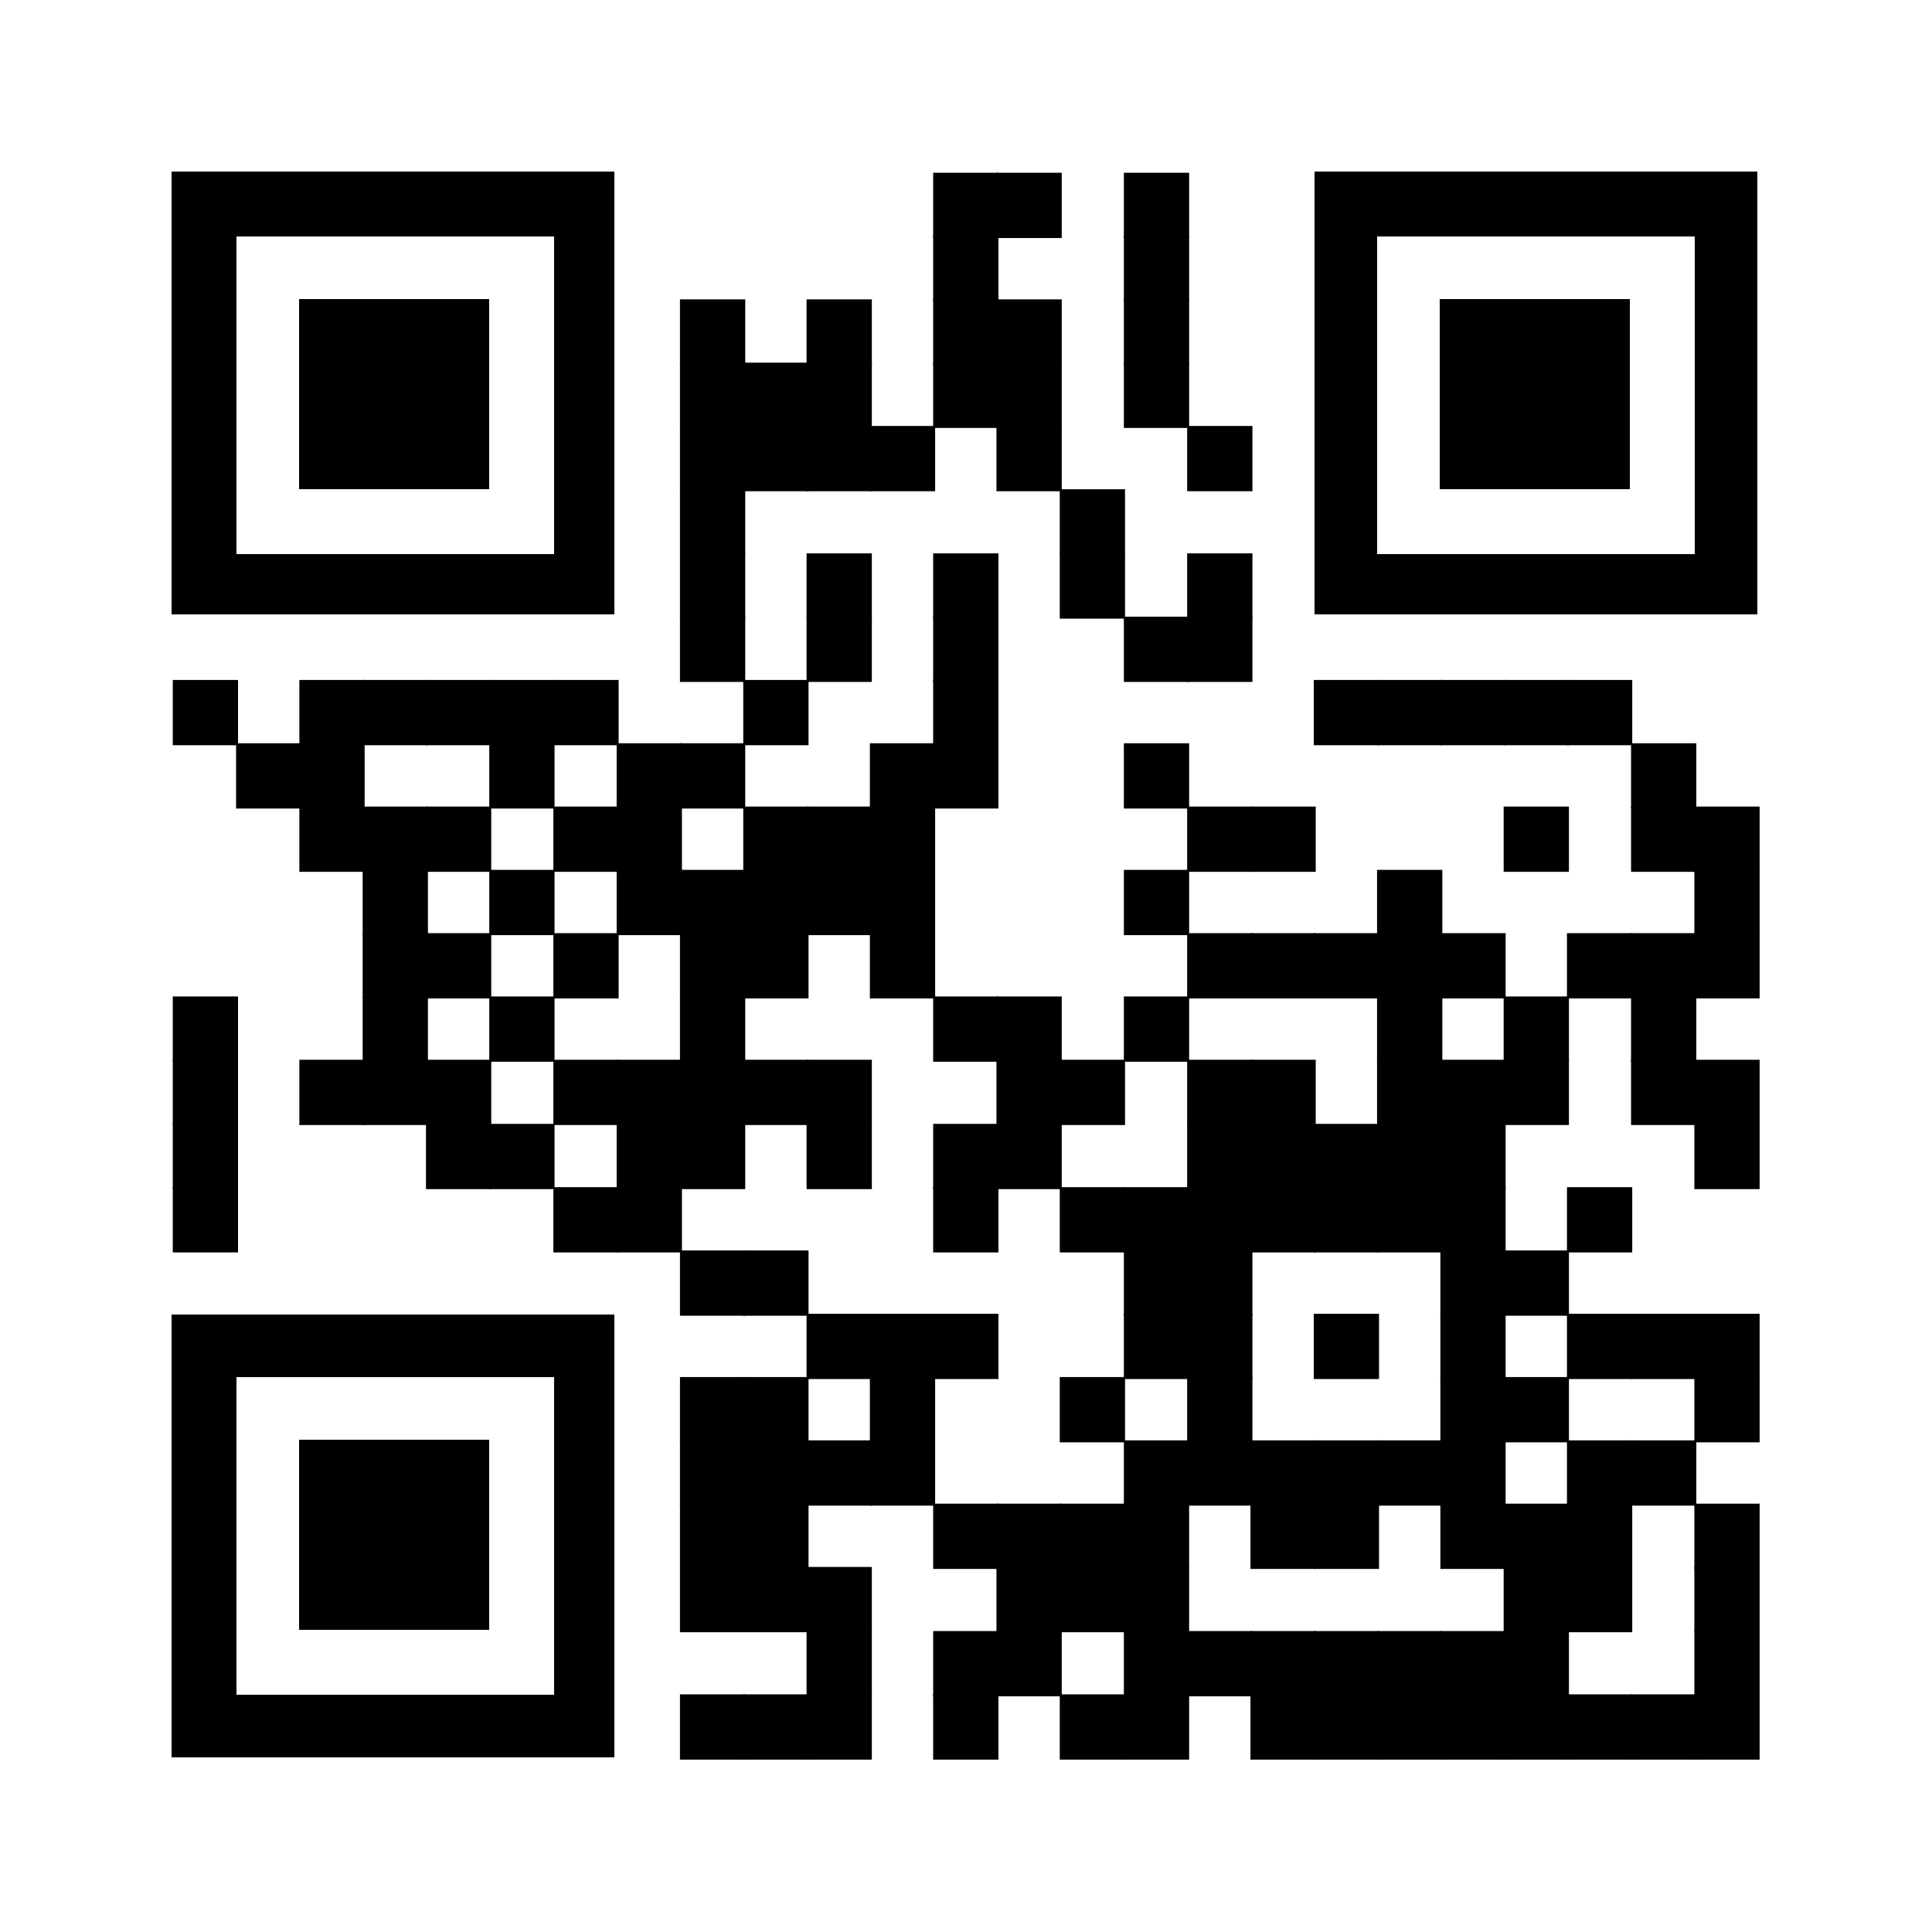
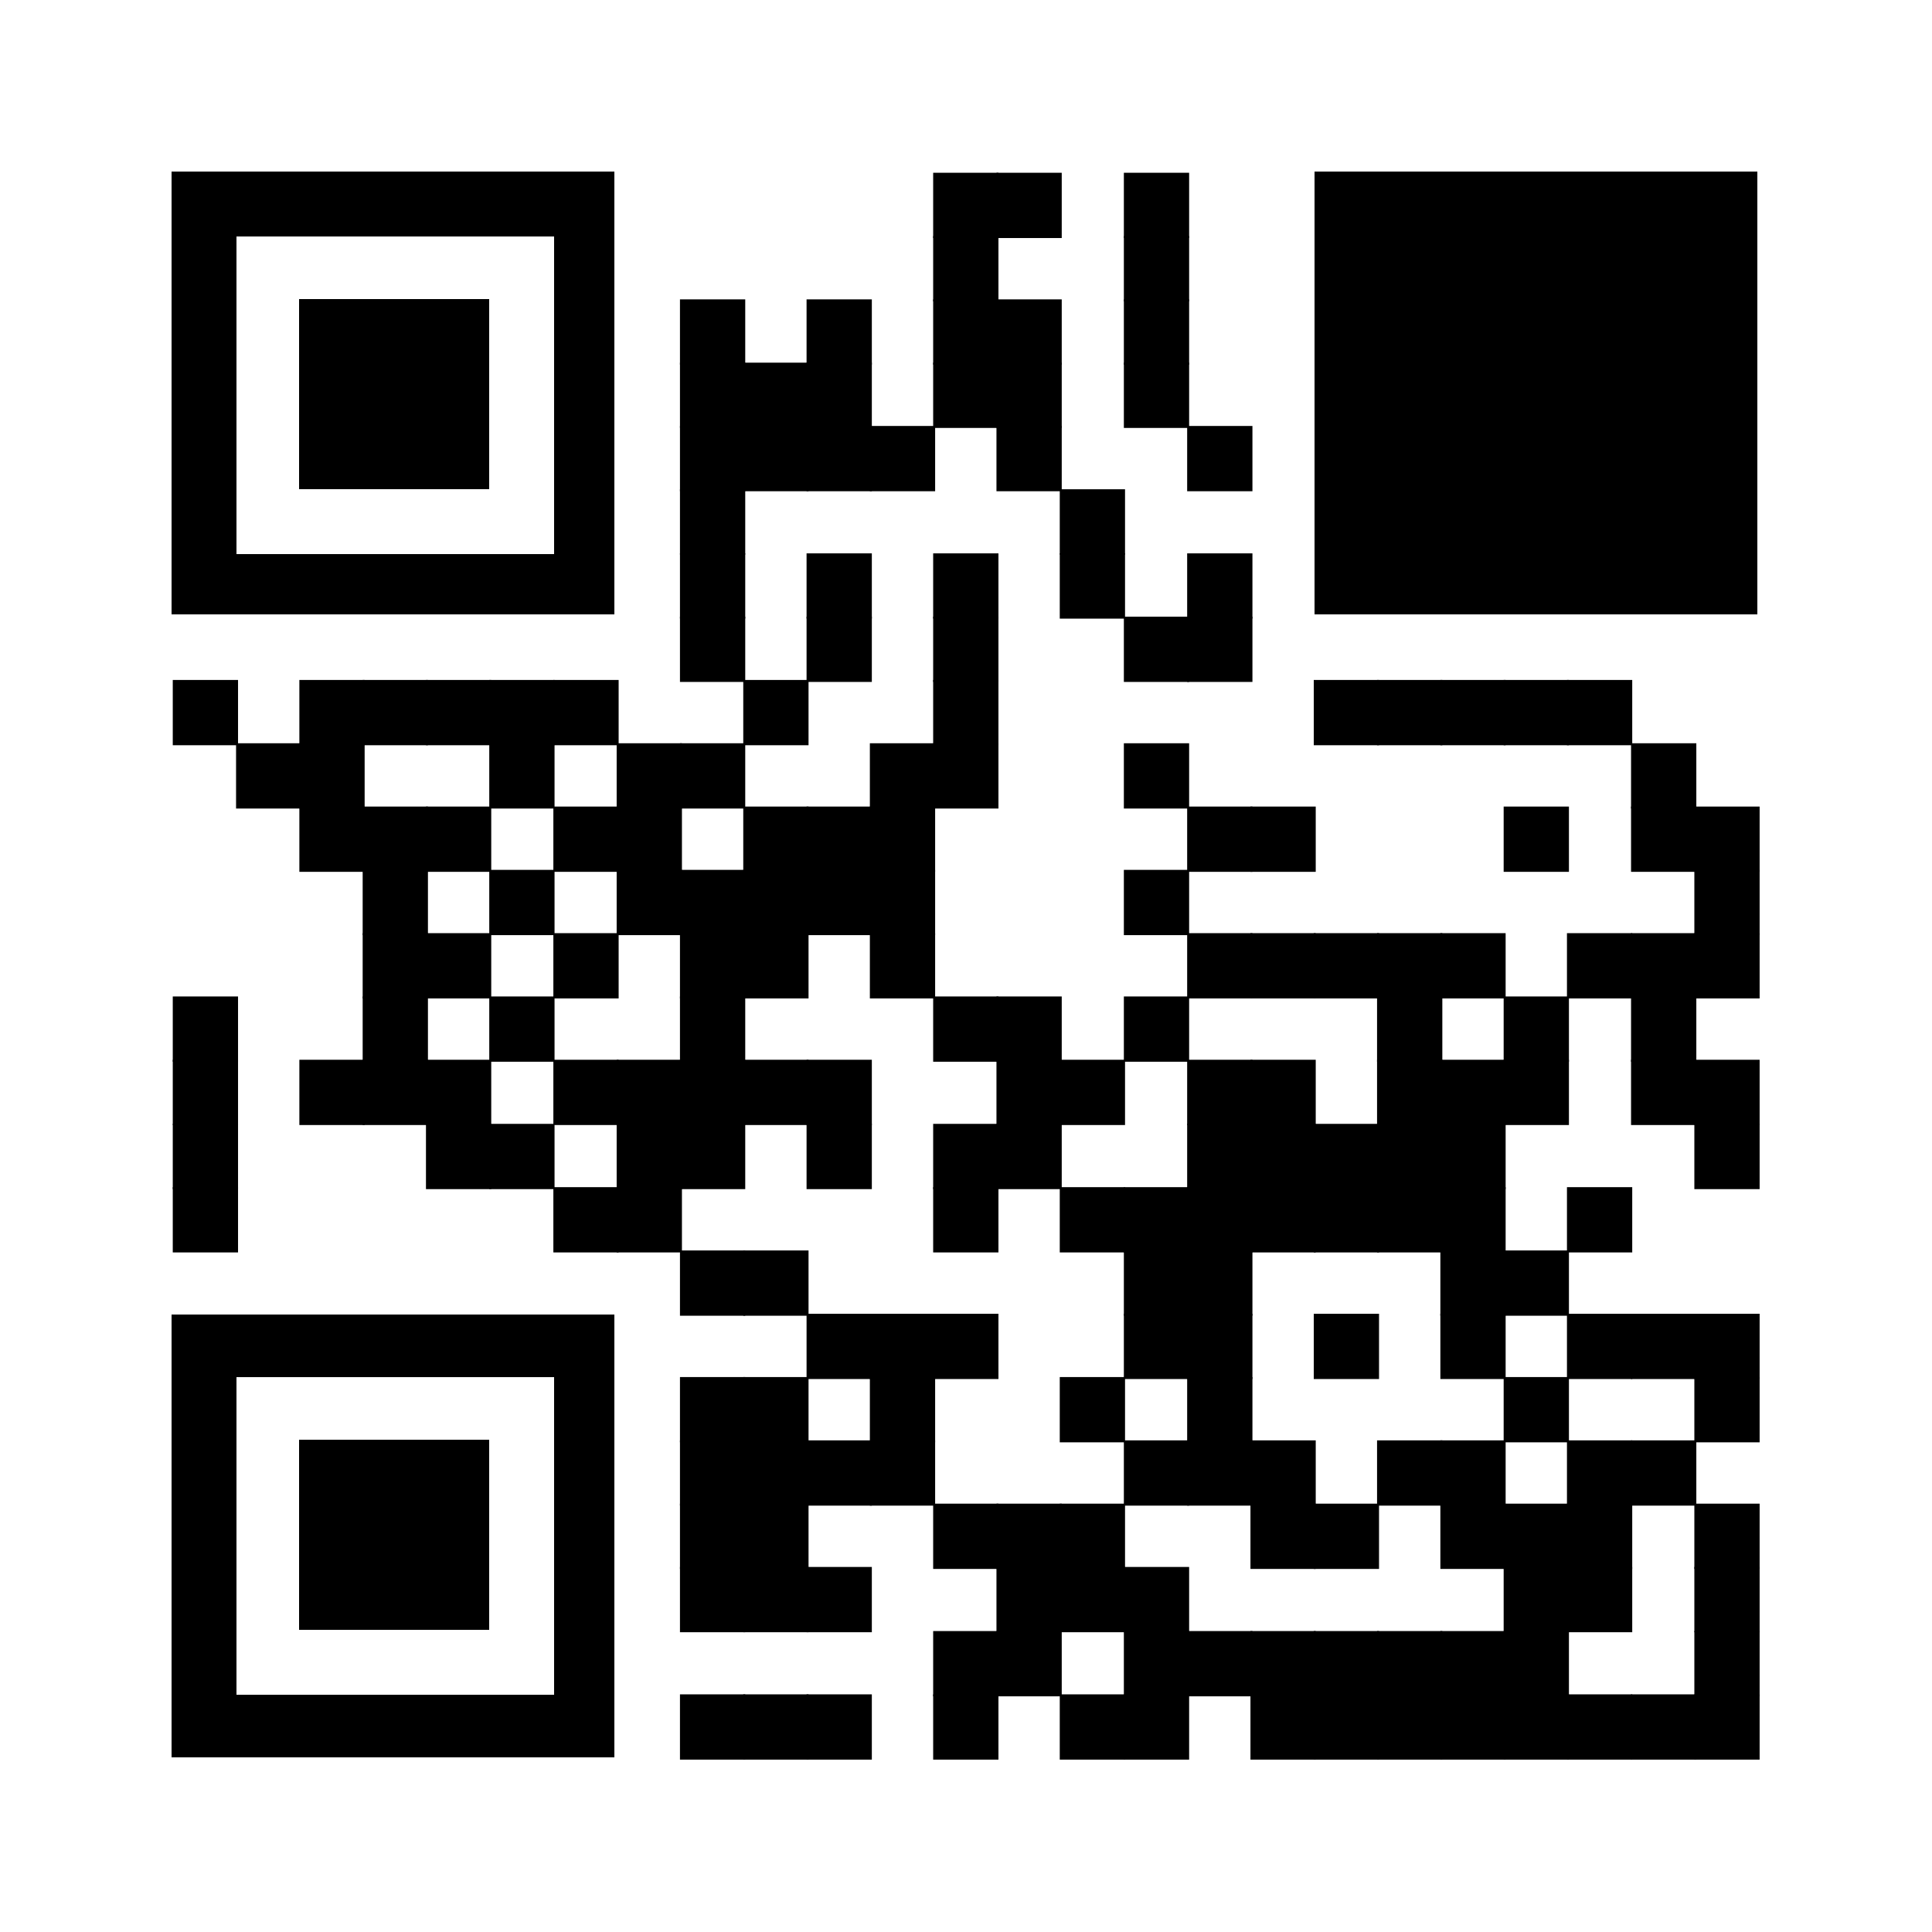
<svg xmlns="http://www.w3.org/2000/svg" version="1.1" id="Layer_1" x="0px" y="0px" viewBox="0 0 100 100" style="enable-background:new 0 0 100 100;" xml:space="preserve">
  <g>
    <g transform="translate(336,48) scale(4.12)">
      <rect x="-69.83" y="-9.48" width="0.82" height="0.82" />
    </g>
    <g transform="translate(360,48) scale(4.12)">
      <rect x="-74.86" y="-9.48" width="0.82" height="0.82" />
    </g>
    <g transform="translate(408,48) scale(4.12)">
      <rect x="-84.91" y="-9.48" width="0.82" height="0.82" />
    </g>
    <g transform="translate(336,72) scale(4.12)">
      <rect x="-69.83" y="-14.51" width="0.82" height="0.82" />
    </g>
    <g transform="translate(408,72) scale(4.12)">
      <rect x="-84.91" y="-14.51" width="0.82" height="0.82" />
    </g>
    <g transform="translate(240,96) scale(4.12)">
      <rect x="-49.71" y="-19.54" width="0.82" height="0.82" />
    </g>
    <g transform="translate(288,96) scale(4.12)">
      <rect x="-59.77" y="-19.54" width="0.82" height="0.82" />
    </g>
    <g transform="translate(336,96) scale(4.12)">
      <rect x="-69.83" y="-19.54" width="0.82" height="0.82" />
    </g>
    <g transform="translate(360,96) scale(4.12)">
      <rect x="-74.86" y="-19.54" width="0.82" height="0.82" />
    </g>
    <g transform="translate(408,96) scale(4.12)">
      <rect x="-84.91" y="-19.54" width="0.82" height="0.82" />
    </g>
    <g transform="translate(240,120) scale(4.12)">
      <rect x="-49.71" y="-24.57" width="0.82" height="0.82" />
    </g>
    <g transform="translate(264,120) scale(4.12)">
      <rect x="-54.74" y="-24.57" width="0.82" height="0.82" />
    </g>
    <g transform="translate(288,120) scale(4.12)">
      <rect x="-59.77" y="-24.57" width="0.82" height="0.82" />
    </g>
    <g transform="translate(336,120) scale(4.12)">
      <rect x="-69.83" y="-24.57" width="0.82" height="0.82" />
    </g>
    <g transform="translate(360,120) scale(4.12)">
      <rect x="-74.86" y="-24.57" width="0.82" height="0.82" />
    </g>
    <g transform="translate(408,120) scale(4.12)">
      <rect x="-84.91" y="-24.57" width="0.82" height="0.82" />
    </g>
    <g transform="translate(240,144) scale(4.12)">
      <rect x="-49.71" y="-29.6" width="0.82" height="0.82" />
    </g>
    <g transform="translate(264,144) scale(4.12)">
      <rect x="-54.74" y="-29.6" width="0.82" height="0.82" />
    </g>
    <g transform="translate(288,144) scale(4.12)">
      <rect x="-59.77" y="-29.6" width="0.82" height="0.82" />
    </g>
    <g transform="translate(312,144) scale(4.12)">
      <rect x="-64.8" y="-29.6" width="0.82" height="0.82" />
    </g>
    <g transform="translate(360,144) scale(4.12)">
      <rect x="-74.86" y="-29.6" width="0.82" height="0.82" />
    </g>
    <g transform="translate(432,144) scale(4.12)">
      <rect x="-89.94" y="-29.6" width="0.82" height="0.82" />
    </g>
    <g transform="translate(240,168) scale(4.12)">
      <rect x="-49.71" y="-34.63" width="0.82" height="0.82" />
    </g>
    <g transform="translate(384,168) scale(4.12)">
      <rect x="-79.89" y="-34.63" width="0.82" height="0.82" />
    </g>
    <g transform="translate(240,192) scale(4.12)">
      <rect x="-49.71" y="-39.65" width="0.82" height="0.82" />
    </g>
    <g transform="translate(288,192) scale(4.12)">
      <rect x="-59.77" y="-39.65" width="0.82" height="0.82" />
    </g>
    <g transform="translate(336,192) scale(4.12)">
      <rect x="-69.83" y="-39.65" width="0.82" height="0.82" />
    </g>
    <g transform="translate(384,192) scale(4.12)">
      <rect x="-79.89" y="-39.65" width="0.82" height="0.82" />
    </g>
    <g transform="translate(432,192) scale(4.12)">
      <rect x="-89.94" y="-39.65" width="0.82" height="0.82" />
    </g>
    <g transform="translate(240,216) scale(4.12)">
      <rect x="-49.71" y="-44.68" width="0.82" height="0.82" />
    </g>
    <g transform="translate(288,216) scale(4.12)">
      <rect x="-59.77" y="-44.68" width="0.82" height="0.82" />
    </g>
    <g transform="translate(336,216) scale(4.12)">
      <rect x="-69.83" y="-44.68" width="0.82" height="0.82" />
    </g>
    <g transform="translate(408,216) scale(4.12)">
      <rect x="-84.91" y="-44.68" width="0.82" height="0.82" />
    </g>
    <g transform="translate(432,216) scale(4.12)">
      <rect x="-89.94" y="-44.68" width="0.82" height="0.82" />
    </g>
    <g transform="translate(48,240) scale(4.12)">
      <rect x="-9.48" y="-49.71" width="0.82" height="0.82" />
    </g>
    <g transform="translate(96,240) scale(4.12)">
      <rect x="-19.54" y="-49.71" width="0.82" height="0.82" />
    </g>
    <g transform="translate(120,240) scale(4.12)">
      <rect x="-24.57" y="-49.71" width="0.82" height="0.82" />
    </g>
    <g transform="translate(144,240) scale(4.12)">
      <rect x="-29.6" y="-49.71" width="0.82" height="0.82" />
    </g>
    <g transform="translate(168,240) scale(4.12)">
      <rect x="-34.63" y="-49.71" width="0.82" height="0.82" />
    </g>
    <g transform="translate(192,240) scale(4.12)">
      <rect x="-39.65" y="-49.71" width="0.82" height="0.82" />
    </g>
    <g transform="translate(264,240) scale(4.12)">
      <rect x="-54.74" y="-49.71" width="0.82" height="0.82" />
    </g>
    <g transform="translate(336,240) scale(4.12)">
      <rect x="-69.83" y="-49.71" width="0.82" height="0.82" />
    </g>
    <g transform="translate(480,240) scale(4.12)">
      <rect x="-100" y="-49.71" width="0.82" height="0.82" />
    </g>
    <g transform="translate(504,240) scale(4.12)">
      <rect x="-105.03" y="-49.71" width="0.82" height="0.82" />
    </g>
    <g transform="translate(528,240) scale(4.12)">
      <rect x="-110.06" y="-49.71" width="0.82" height="0.82" />
    </g>
    <g transform="translate(552,240) scale(4.12)">
      <rect x="-115.09" y="-49.71" width="0.82" height="0.82" />
    </g>
    <g transform="translate(576,240) scale(4.12)">
      <rect x="-120.12" y="-49.71" width="0.82" height="0.82" />
    </g>
    <g transform="translate(72,264) scale(4.12)">
      <rect x="-14.51" y="-54.74" width="0.82" height="0.82" />
    </g>
    <g transform="translate(96,264) scale(4.12)">
      <rect x="-19.54" y="-54.74" width="0.82" height="0.82" />
    </g>
    <g transform="translate(168,264) scale(4.12)">
      <rect x="-34.63" y="-54.74" width="0.82" height="0.82" />
    </g>
    <g transform="translate(216,264) scale(4.12)">
      <rect x="-44.68" y="-54.74" width="0.82" height="0.82" />
    </g>
    <g transform="translate(240,264) scale(4.12)">
      <rect x="-49.71" y="-54.74" width="0.82" height="0.82" />
    </g>
    <g transform="translate(312,264) scale(4.12)">
      <rect x="-64.8" y="-54.74" width="0.82" height="0.82" />
    </g>
    <g transform="translate(336,264) scale(4.12)">
      <rect x="-69.83" y="-54.74" width="0.82" height="0.82" />
    </g>
    <g transform="translate(408,264) scale(4.12)">
      <rect x="-84.91" y="-54.74" width="0.82" height="0.82" />
    </g>
    <g transform="translate(600,264) scale(4.12)">
      <rect x="-125.14" y="-54.74" width="0.82" height="0.82" />
    </g>
    <g transform="translate(96,288) scale(4.12)">
      <rect x="-19.54" y="-59.77" width="0.82" height="0.82" />
    </g>
    <g transform="translate(120,288) scale(4.12)">
      <rect x="-24.57" y="-59.77" width="0.82" height="0.82" />
    </g>
    <g transform="translate(144,288) scale(4.12)">
      <rect x="-29.6" y="-59.77" width="0.82" height="0.82" />
    </g>
    <g transform="translate(192,288) scale(4.12)">
      <rect x="-39.65" y="-59.77" width="0.82" height="0.82" />
    </g>
    <g transform="translate(216,288) scale(4.12)">
      <rect x="-44.68" y="-59.77" width="0.82" height="0.82" />
    </g>
    <g transform="translate(264,288) scale(4.12)">
      <rect x="-54.74" y="-59.77" width="0.82" height="0.82" />
    </g>
    <g transform="translate(288,288) scale(4.12)">
      <rect x="-59.77" y="-59.77" width="0.82" height="0.82" />
    </g>
    <g transform="translate(312,288) scale(4.12)">
      <rect x="-64.8" y="-59.77" width="0.82" height="0.82" />
    </g>
    <g transform="translate(432,288) scale(4.12)">
      <rect x="-89.94" y="-59.77" width="0.82" height="0.82" />
    </g>
    <g transform="translate(456,288) scale(4.12)">
      <rect x="-94.97" y="-59.77" width="0.82" height="0.82" />
    </g>
    <g transform="translate(552,288) scale(4.12)">
      <rect x="-115.09" y="-59.77" width="0.82" height="0.82" />
    </g>
    <g transform="translate(600,288) scale(4.12)">
      <rect x="-125.14" y="-59.77" width="0.82" height="0.82" />
    </g>
    <g transform="translate(624,288) scale(4.12)">
      <rect x="-130.17" y="-59.77" width="0.82" height="0.82" />
    </g>
    <g transform="translate(120,312) scale(4.12)">
      <rect x="-24.57" y="-64.8" width="0.82" height="0.82" />
    </g>
    <g transform="translate(168,312) scale(4.12)">
      <rect x="-34.63" y="-64.8" width="0.82" height="0.82" />
    </g>
    <g transform="translate(216,312) scale(4.12)">
      <rect x="-44.68" y="-64.8" width="0.82" height="0.82" />
    </g>
    <g transform="translate(240,312) scale(4.12)">
      <rect x="-49.71" y="-64.8" width="0.82" height="0.82" />
    </g>
    <g transform="translate(264,312) scale(4.12)">
      <rect x="-54.74" y="-64.8" width="0.82" height="0.82" />
    </g>
    <g transform="translate(288,312) scale(4.12)">
      <rect x="-59.77" y="-64.8" width="0.82" height="0.82" />
    </g>
    <g transform="translate(312,312) scale(4.12)">
      <rect x="-64.8" y="-64.8" width="0.82" height="0.82" />
    </g>
    <g transform="translate(408,312) scale(4.12)">
      <rect x="-84.91" y="-64.8" width="0.82" height="0.82" />
    </g>
    <g transform="translate(504,312) scale(4.12)">
-       <rect x="-105.03" y="-64.8" width="0.82" height="0.82" />
-     </g>
+       </g>
    <g transform="translate(624,312) scale(4.12)">
      <rect x="-130.17" y="-64.8" width="0.82" height="0.82" />
    </g>
    <g transform="translate(120,336) scale(4.12)">
      <rect x="-24.57" y="-69.83" width="0.82" height="0.82" />
    </g>
    <g transform="translate(144,336) scale(4.12)">
      <rect x="-29.6" y="-69.83" width="0.82" height="0.82" />
    </g>
    <g transform="translate(192,336) scale(4.12)">
      <rect x="-39.65" y="-69.83" width="0.82" height="0.82" />
    </g>
    <g transform="translate(240,336) scale(4.12)">
      <rect x="-49.71" y="-69.83" width="0.82" height="0.82" />
    </g>
    <g transform="translate(264,336) scale(4.12)">
      <rect x="-54.74" y="-69.83" width="0.82" height="0.82" />
    </g>
    <g transform="translate(312,336) scale(4.12)">
      <rect x="-64.8" y="-69.83" width="0.82" height="0.82" />
    </g>
    <g transform="translate(432,336) scale(4.12)">
      <rect x="-89.94" y="-69.83" width="0.82" height="0.82" />
    </g>
    <g transform="translate(456,336) scale(4.12)">
      <rect x="-94.97" y="-69.83" width="0.82" height="0.82" />
    </g>
    <g transform="translate(480,336) scale(4.12)">
      <rect x="-100" y="-69.83" width="0.82" height="0.82" />
    </g>
    <g transform="translate(504,336) scale(4.12)">
      <rect x="-105.03" y="-69.83" width="0.82" height="0.82" />
    </g>
    <g transform="translate(528,336) scale(4.12)">
      <rect x="-110.06" y="-69.83" width="0.82" height="0.82" />
    </g>
    <g transform="translate(576,336) scale(4.12)">
      <rect x="-120.12" y="-69.83" width="0.82" height="0.82" />
    </g>
    <g transform="translate(600,336) scale(4.12)">
      <rect x="-125.14" y="-69.83" width="0.82" height="0.82" />
    </g>
    <g transform="translate(624,336) scale(4.12)">
      <rect x="-130.17" y="-69.83" width="0.82" height="0.82" />
    </g>
    <g transform="translate(48,360) scale(4.12)">
      <rect x="-9.48" y="-74.86" width="0.82" height="0.82" />
    </g>
    <g transform="translate(120,360) scale(4.12)">
      <rect x="-24.57" y="-74.86" width="0.82" height="0.82" />
    </g>
    <g transform="translate(168,360) scale(4.12)">
      <rect x="-34.63" y="-74.86" width="0.82" height="0.82" />
    </g>
    <g transform="translate(240,360) scale(4.12)">
      <rect x="-49.71" y="-74.86" width="0.82" height="0.82" />
    </g>
    <g transform="translate(336,360) scale(4.12)">
      <rect x="-69.83" y="-74.86" width="0.82" height="0.82" />
    </g>
    <g transform="translate(360,360) scale(4.12)">
      <rect x="-74.86" y="-74.86" width="0.82" height="0.82" />
    </g>
    <g transform="translate(408,360) scale(4.12)">
      <rect x="-84.91" y="-74.86" width="0.82" height="0.82" />
    </g>
    <g transform="translate(504,360) scale(4.12)">
      <rect x="-105.03" y="-74.86" width="0.82" height="0.82" />
    </g>
    <g transform="translate(552,360) scale(4.12)">
      <rect x="-115.09" y="-74.86" width="0.82" height="0.82" />
    </g>
    <g transform="translate(600,360) scale(4.12)">
      <rect x="-125.14" y="-74.86" width="0.82" height="0.82" />
    </g>
    <g transform="translate(48,384) scale(4.12)">
      <rect x="-9.48" y="-79.89" width="0.82" height="0.82" />
    </g>
    <g transform="translate(96,384) scale(4.12)">
      <rect x="-19.54" y="-79.89" width="0.82" height="0.82" />
    </g>
    <g transform="translate(120,384) scale(4.12)">
      <rect x="-24.57" y="-79.89" width="0.82" height="0.82" />
    </g>
    <g transform="translate(144,384) scale(4.12)">
      <rect x="-29.6" y="-79.89" width="0.82" height="0.82" />
    </g>
    <g transform="translate(192,384) scale(4.12)">
      <rect x="-39.65" y="-79.89" width="0.82" height="0.82" />
    </g>
    <g transform="translate(216,384) scale(4.12)">
      <rect x="-44.68" y="-79.89" width="0.82" height="0.82" />
    </g>
    <g transform="translate(240,384) scale(4.12)">
      <rect x="-49.71" y="-79.89" width="0.82" height="0.82" />
    </g>
    <g transform="translate(264,384) scale(4.12)">
      <rect x="-54.74" y="-79.89" width="0.82" height="0.82" />
    </g>
    <g transform="translate(288,384) scale(4.12)">
      <rect x="-59.77" y="-79.89" width="0.82" height="0.82" />
    </g>
    <g transform="translate(360,384) scale(4.12)">
      <rect x="-74.86" y="-79.89" width="0.82" height="0.82" />
    </g>
    <g transform="translate(384,384) scale(4.12)">
      <rect x="-79.89" y="-79.89" width="0.82" height="0.82" />
    </g>
    <g transform="translate(432,384) scale(4.12)">
      <rect x="-89.94" y="-79.89" width="0.82" height="0.82" />
    </g>
    <g transform="translate(456,384) scale(4.12)">
      <rect x="-94.97" y="-79.89" width="0.82" height="0.82" />
    </g>
    <g transform="translate(504,384) scale(4.12)">
      <rect x="-105.03" y="-79.89" width="0.82" height="0.82" />
    </g>
    <g transform="translate(528,384) scale(4.12)">
      <rect x="-110.06" y="-79.89" width="0.82" height="0.82" />
    </g>
    <g transform="translate(552,384) scale(4.12)">
      <rect x="-115.09" y="-79.89" width="0.82" height="0.82" />
    </g>
    <g transform="translate(600,384) scale(4.12)">
      <rect x="-125.14" y="-79.89" width="0.82" height="0.82" />
    </g>
    <g transform="translate(624,384) scale(4.12)">
      <rect x="-130.17" y="-79.89" width="0.82" height="0.82" />
    </g>
    <g transform="translate(48,408) scale(4.12)">
      <rect x="-9.48" y="-84.91" width="0.82" height="0.82" />
    </g>
    <g transform="translate(144,408) scale(4.12)">
      <rect x="-29.6" y="-84.91" width="0.82" height="0.82" />
    </g>
    <g transform="translate(168,408) scale(4.12)">
      <rect x="-34.63" y="-84.91" width="0.82" height="0.82" />
    </g>
    <g transform="translate(216,408) scale(4.12)">
      <rect x="-44.68" y="-84.91" width="0.82" height="0.82" />
    </g>
    <g transform="translate(240,408) scale(4.12)">
      <rect x="-49.71" y="-84.91" width="0.82" height="0.82" />
    </g>
    <g transform="translate(288,408) scale(4.12)">
      <rect x="-59.77" y="-84.91" width="0.82" height="0.82" />
    </g>
    <g transform="translate(336,408) scale(4.12)">
      <rect x="-69.83" y="-84.91" width="0.82" height="0.82" />
    </g>
    <g transform="translate(360,408) scale(4.12)">
      <rect x="-74.86" y="-84.91" width="0.82" height="0.82" />
    </g>
    <g transform="translate(432,408) scale(4.12)">
      <rect x="-89.94" y="-84.91" width="0.82" height="0.82" />
    </g>
    <g transform="translate(456,408) scale(4.12)">
      <rect x="-94.97" y="-84.91" width="0.82" height="0.82" />
    </g>
    <g transform="translate(480,408) scale(4.12)">
      <rect x="-100" y="-84.91" width="0.82" height="0.82" />
    </g>
    <g transform="translate(504,408) scale(4.12)">
      <rect x="-105.03" y="-84.91" width="0.82" height="0.82" />
    </g>
    <g transform="translate(528,408) scale(4.12)">
      <rect x="-110.06" y="-84.91" width="0.82" height="0.82" />
    </g>
    <g transform="translate(624,408) scale(4.12)">
      <rect x="-130.17" y="-84.91" width="0.82" height="0.82" />
    </g>
    <g transform="translate(48,432) scale(4.12)">
      <rect x="-9.48" y="-89.94" width="0.82" height="0.82" />
    </g>
    <g transform="translate(192,432) scale(4.12)">
      <rect x="-39.65" y="-89.94" width="0.82" height="0.82" />
    </g>
    <g transform="translate(216,432) scale(4.12)">
      <rect x="-44.68" y="-89.94" width="0.82" height="0.82" />
    </g>
    <g transform="translate(336,432) scale(4.12)">
      <rect x="-69.83" y="-89.94" width="0.82" height="0.82" />
    </g>
    <g transform="translate(384,432) scale(4.12)">
      <rect x="-79.89" y="-89.94" width="0.82" height="0.82" />
    </g>
    <g transform="translate(408,432) scale(4.12)">
      <rect x="-84.91" y="-89.94" width="0.82" height="0.82" />
    </g>
    <g transform="translate(432,432) scale(4.12)">
      <rect x="-89.94" y="-89.94" width="0.82" height="0.82" />
    </g>
    <g transform="translate(456,432) scale(4.12)">
      <rect x="-94.97" y="-89.94" width="0.82" height="0.82" />
    </g>
    <g transform="translate(480,432) scale(4.12)">
      <rect x="-100" y="-89.94" width="0.82" height="0.82" />
    </g>
    <g transform="translate(504,432) scale(4.12)">
      <rect x="-105.03" y="-89.94" width="0.82" height="0.82" />
    </g>
    <g transform="translate(528,432) scale(4.12)">
      <rect x="-110.06" y="-89.94" width="0.82" height="0.82" />
    </g>
    <g transform="translate(576,432) scale(4.12)">
      <rect x="-120.12" y="-89.94" width="0.82" height="0.82" />
    </g>
    <g transform="translate(240,456) scale(4.12)">
      <rect x="-49.71" y="-94.97" width="0.82" height="0.82" />
    </g>
    <g transform="translate(264,456) scale(4.12)">
      <rect x="-54.74" y="-94.97" width="0.82" height="0.82" />
    </g>
    <g transform="translate(408,456) scale(4.12)">
      <rect x="-84.91" y="-94.97" width="0.82" height="0.82" />
    </g>
    <g transform="translate(432,456) scale(4.12)">
      <rect x="-89.94" y="-94.97" width="0.82" height="0.82" />
    </g>
    <g transform="translate(528,456) scale(4.12)">
      <rect x="-110.06" y="-94.97" width="0.82" height="0.82" />
    </g>
    <g transform="translate(552,456) scale(4.12)">
      <rect x="-115.09" y="-94.97" width="0.82" height="0.82" />
    </g>
    <g transform="translate(288,480) scale(4.12)">
      <rect x="-59.77" y="-100" width="0.82" height="0.82" />
    </g>
    <g transform="translate(312,480) scale(4.12)">
      <rect x="-64.8" y="-100" width="0.82" height="0.82" />
    </g>
    <g transform="translate(336,480) scale(4.12)">
      <rect x="-69.83" y="-100" width="0.82" height="0.82" />
    </g>
    <g transform="translate(408,480) scale(4.12)">
      <rect x="-84.91" y="-100" width="0.82" height="0.82" />
    </g>
    <g transform="translate(432,480) scale(4.12)">
      <rect x="-89.94" y="-100" width="0.82" height="0.82" />
    </g>
    <g transform="translate(480,480) scale(4.12)">
      <rect x="-100" y="-100" width="0.82" height="0.82" />
    </g>
    <g transform="translate(528,480) scale(4.12)">
      <rect x="-110.06" y="-100" width="0.82" height="0.82" />
    </g>
    <g transform="translate(576,480) scale(4.12)">
      <rect x="-120.12" y="-100" width="0.82" height="0.82" />
    </g>
    <g transform="translate(600,480) scale(4.12)">
      <rect x="-125.14" y="-100" width="0.82" height="0.82" />
    </g>
    <g transform="translate(624,480) scale(4.12)">
      <rect x="-130.17" y="-100" width="0.82" height="0.82" />
    </g>
    <g transform="translate(240,504) scale(4.12)">
      <rect x="-49.71" y="-105.03" width="0.82" height="0.82" />
    </g>
    <g transform="translate(264,504) scale(4.12)">
      <rect x="-54.74" y="-105.03" width="0.82" height="0.82" />
    </g>
    <g transform="translate(312,504) scale(4.12)">
      <rect x="-64.8" y="-105.03" width="0.82" height="0.82" />
    </g>
    <g transform="translate(384,504) scale(4.12)">
      <rect x="-79.89" y="-105.03" width="0.82" height="0.82" />
    </g>
    <g transform="translate(432,504) scale(4.12)">
      <rect x="-89.94" y="-105.03" width="0.82" height="0.82" />
    </g>
    <g transform="translate(528,504) scale(4.12)">
-       <rect x="-110.06" y="-105.03" width="0.82" height="0.82" />
-     </g>
+       </g>
    <g transform="translate(552,504) scale(4.12)">
      <rect x="-115.09" y="-105.03" width="0.82" height="0.82" />
    </g>
    <g transform="translate(624,504) scale(4.12)">
      <rect x="-130.17" y="-105.03" width="0.82" height="0.82" />
    </g>
    <g transform="translate(240,528) scale(4.12)">
      <rect x="-49.71" y="-110.06" width="0.82" height="0.82" />
    </g>
    <g transform="translate(264,528) scale(4.12)">
      <rect x="-54.74" y="-110.06" width="0.82" height="0.82" />
    </g>
    <g transform="translate(288,528) scale(4.12)">
      <rect x="-59.77" y="-110.06" width="0.82" height="0.82" />
    </g>
    <g transform="translate(312,528) scale(4.12)">
      <rect x="-64.8" y="-110.06" width="0.82" height="0.82" />
    </g>
    <g transform="translate(408,528) scale(4.12)">
      <rect x="-84.91" y="-110.06" width="0.82" height="0.82" />
    </g>
    <g transform="translate(432,528) scale(4.12)">
      <rect x="-89.94" y="-110.06" width="0.82" height="0.82" />
    </g>
    <g transform="translate(456,528) scale(4.12)">
      <rect x="-94.97" y="-110.06" width="0.82" height="0.82" />
    </g>
    <g transform="translate(480,528) scale(4.12)">
-       <rect x="-100" y="-110.06" width="0.82" height="0.82" />
-     </g>
+       </g>
    <g transform="translate(504,528) scale(4.12)">
      <rect x="-105.03" y="-110.06" width="0.82" height="0.82" />
    </g>
    <g transform="translate(528,528) scale(4.12)">
      <rect x="-110.06" y="-110.06" width="0.82" height="0.82" />
    </g>
    <g transform="translate(576,528) scale(4.12)">
      <rect x="-120.12" y="-110.06" width="0.82" height="0.82" />
    </g>
    <g transform="translate(600,528) scale(4.12)">
      <rect x="-125.14" y="-110.06" width="0.82" height="0.82" />
    </g>
    <g transform="translate(240,552) scale(4.12)">
      <rect x="-49.71" y="-115.09" width="0.82" height="0.82" />
    </g>
    <g transform="translate(264,552) scale(4.12)">
      <rect x="-54.74" y="-115.09" width="0.82" height="0.82" />
    </g>
    <g transform="translate(336,552) scale(4.12)">
      <rect x="-69.83" y="-115.09" width="0.82" height="0.82" />
    </g>
    <g transform="translate(360,552) scale(4.12)">
      <rect x="-74.86" y="-115.09" width="0.82" height="0.82" />
    </g>
    <g transform="translate(384,552) scale(4.12)">
      <rect x="-79.89" y="-115.09" width="0.82" height="0.82" />
    </g>
    <g transform="translate(408,552) scale(4.12)">
-       <rect x="-84.91" y="-115.09" width="0.82" height="0.82" />
-     </g>
+       </g>
    <g transform="translate(456,552) scale(4.12)">
      <rect x="-94.97" y="-115.09" width="0.82" height="0.82" />
    </g>
    <g transform="translate(480,552) scale(4.12)">
      <rect x="-100" y="-115.09" width="0.82" height="0.82" />
    </g>
    <g transform="translate(528,552) scale(4.12)">
      <rect x="-110.06" y="-115.09" width="0.82" height="0.82" />
    </g>
    <g transform="translate(552,552) scale(4.12)">
      <rect x="-115.09" y="-115.09" width="0.82" height="0.82" />
    </g>
    <g transform="translate(576,552) scale(4.12)">
      <rect x="-120.12" y="-115.09" width="0.82" height="0.82" />
    </g>
    <g transform="translate(624,552) scale(4.12)">
      <rect x="-130.17" y="-115.09" width="0.82" height="0.82" />
    </g>
    <g transform="translate(240,576) scale(4.12)">
      <rect x="-49.71" y="-120.12" width="0.82" height="0.82" />
    </g>
    <g transform="translate(264,576) scale(4.12)">
      <rect x="-54.74" y="-120.12" width="0.82" height="0.82" />
    </g>
    <g transform="translate(288,576) scale(4.12)">
      <rect x="-59.77" y="-120.12" width="0.82" height="0.82" />
    </g>
    <g transform="translate(360,576) scale(4.12)">
      <rect x="-74.86" y="-120.12" width="0.82" height="0.82" />
    </g>
    <g transform="translate(384,576) scale(4.12)">
      <rect x="-79.89" y="-120.12" width="0.82" height="0.82" />
    </g>
    <g transform="translate(408,576) scale(4.12)">
      <rect x="-84.91" y="-120.12" width="0.82" height="0.82" />
    </g>
    <g transform="translate(552,576) scale(4.12)">
      <rect x="-115.09" y="-120.12" width="0.82" height="0.82" />
    </g>
    <g transform="translate(576,576) scale(4.12)">
      <rect x="-120.12" y="-120.12" width="0.82" height="0.82" />
    </g>
    <g transform="translate(624,576) scale(4.12)">
      <rect x="-130.17" y="-120.12" width="0.82" height="0.82" />
    </g>
    <g transform="translate(288,600) scale(4.12)">
-       <rect x="-59.77" y="-125.14" width="0.82" height="0.82" />
-     </g>
+       </g>
    <g transform="translate(336,600) scale(4.12)">
      <rect x="-69.83" y="-125.14" width="0.82" height="0.82" />
    </g>
    <g transform="translate(360,600) scale(4.12)">
      <rect x="-74.86" y="-125.14" width="0.82" height="0.82" />
    </g>
    <g transform="translate(408,600) scale(4.12)">
      <rect x="-84.91" y="-125.14" width="0.82" height="0.82" />
    </g>
    <g transform="translate(432,600) scale(4.12)">
      <rect x="-89.94" y="-125.14" width="0.82" height="0.82" />
    </g>
    <g transform="translate(456,600) scale(4.12)">
      <rect x="-94.97" y="-125.14" width="0.82" height="0.82" />
    </g>
    <g transform="translate(480,600) scale(4.12)">
      <rect x="-100" y="-125.14" width="0.82" height="0.82" />
    </g>
    <g transform="translate(504,600) scale(4.12)">
      <rect x="-105.03" y="-125.14" width="0.82" height="0.82" />
    </g>
    <g transform="translate(528,600) scale(4.12)">
      <rect x="-110.06" y="-125.14" width="0.82" height="0.82" />
    </g>
    <g transform="translate(552,600) scale(4.12)">
      <rect x="-115.09" y="-125.14" width="0.82" height="0.82" />
    </g>
    <g transform="translate(624,600) scale(4.12)">
      <rect x="-130.17" y="-125.14" width="0.82" height="0.82" />
    </g>
    <g transform="translate(240,624) scale(4.12)">
      <rect x="-49.71" y="-130.17" width="0.82" height="0.82" />
    </g>
    <g transform="translate(264,624) scale(4.12)">
      <rect x="-54.74" y="-130.17" width="0.82" height="0.82" />
    </g>
    <g transform="translate(288,624) scale(4.12)">
      <rect x="-59.77" y="-130.17" width="0.82" height="0.82" />
    </g>
    <g transform="translate(336,624) scale(4.12)">
      <rect x="-69.83" y="-130.17" width="0.82" height="0.82" />
    </g>
    <g transform="translate(384,624) scale(4.12)">
      <rect x="-79.89" y="-130.17" width="0.82" height="0.82" />
    </g>
    <g transform="translate(408,624) scale(4.12)">
      <rect x="-84.91" y="-130.17" width="0.82" height="0.82" />
    </g>
    <g transform="translate(456,624) scale(4.12)">
      <rect x="-94.97" y="-130.17" width="0.82" height="0.82" />
    </g>
    <g transform="translate(480,624) scale(4.12)">
      <rect x="-100" y="-130.17" width="0.82" height="0.82" />
    </g>
    <g transform="translate(504,624) scale(4.12)">
      <rect x="-105.03" y="-130.17" width="0.82" height="0.82" />
    </g>
    <g transform="translate(528,624) scale(4.12)">
      <rect x="-110.06" y="-130.17" width="0.82" height="0.82" />
    </g>
    <g transform="translate(552,624) scale(4.12)">
      <rect x="-115.09" y="-130.17" width="0.82" height="0.82" />
    </g>
    <g transform="translate(576,624) scale(4.12)">
      <rect x="-120.12" y="-130.17" width="0.82" height="0.82" />
    </g>
    <g transform="translate(600,624) scale(4.12)">
      <rect x="-125.14" y="-130.17" width="0.82" height="0.82" />
    </g>
    <g transform="translate(624,624) scale(4.12)">
      <rect x="-130.17" y="-130.17" width="0.82" height="0.82" />
    </g>
    <g transform="translate(48,48)">
      <g transform="scale(12)">
        <path d="M-3.26-3.26v1.91h1.91v-1.91H-3.26z M-1.61-1.61h-1.37v-1.37h1.37V-1.61z" />
      </g>
    </g>
    <g transform="translate(480,48)">
      <g transform="scale(12)">
-         <path d="M-34.33-3.26v1.91h1.91v-1.91H-34.33z M-32.69-1.61h-1.37v-1.37h1.37V-1.61z" />
+         <path d="M-34.33-3.26v1.91h1.91v-1.91H-34.33z M-32.69-1.61h-1.37v-1.37V-1.61z" />
      </g>
    </g>
    <g transform="translate(48,480)">
      <g transform="scale(12)">
        <path d="M-3.26-34.33v1.91h1.91v-1.91H-3.26z M-1.61-32.69h-1.37v-1.37h1.37V-32.69z" />
      </g>
    </g>
    <g transform="translate(96,96)">
      <g transform="scale(12)">
        <rect x="-6.71" y="-6.71" width="0.82" height="0.82" />
      </g>
    </g>
    <g transform="translate(528,96)">
      <g transform="scale(12)">
        <rect x="-37.79" y="-6.71" width="0.82" height="0.82" />
      </g>
    </g>
    <g transform="translate(96,528)">
      <g transform="scale(12)">
        <rect x="-6.71" y="-37.79" width="0.82" height="0.82" />
      </g>
    </g>
  </g>
</svg>